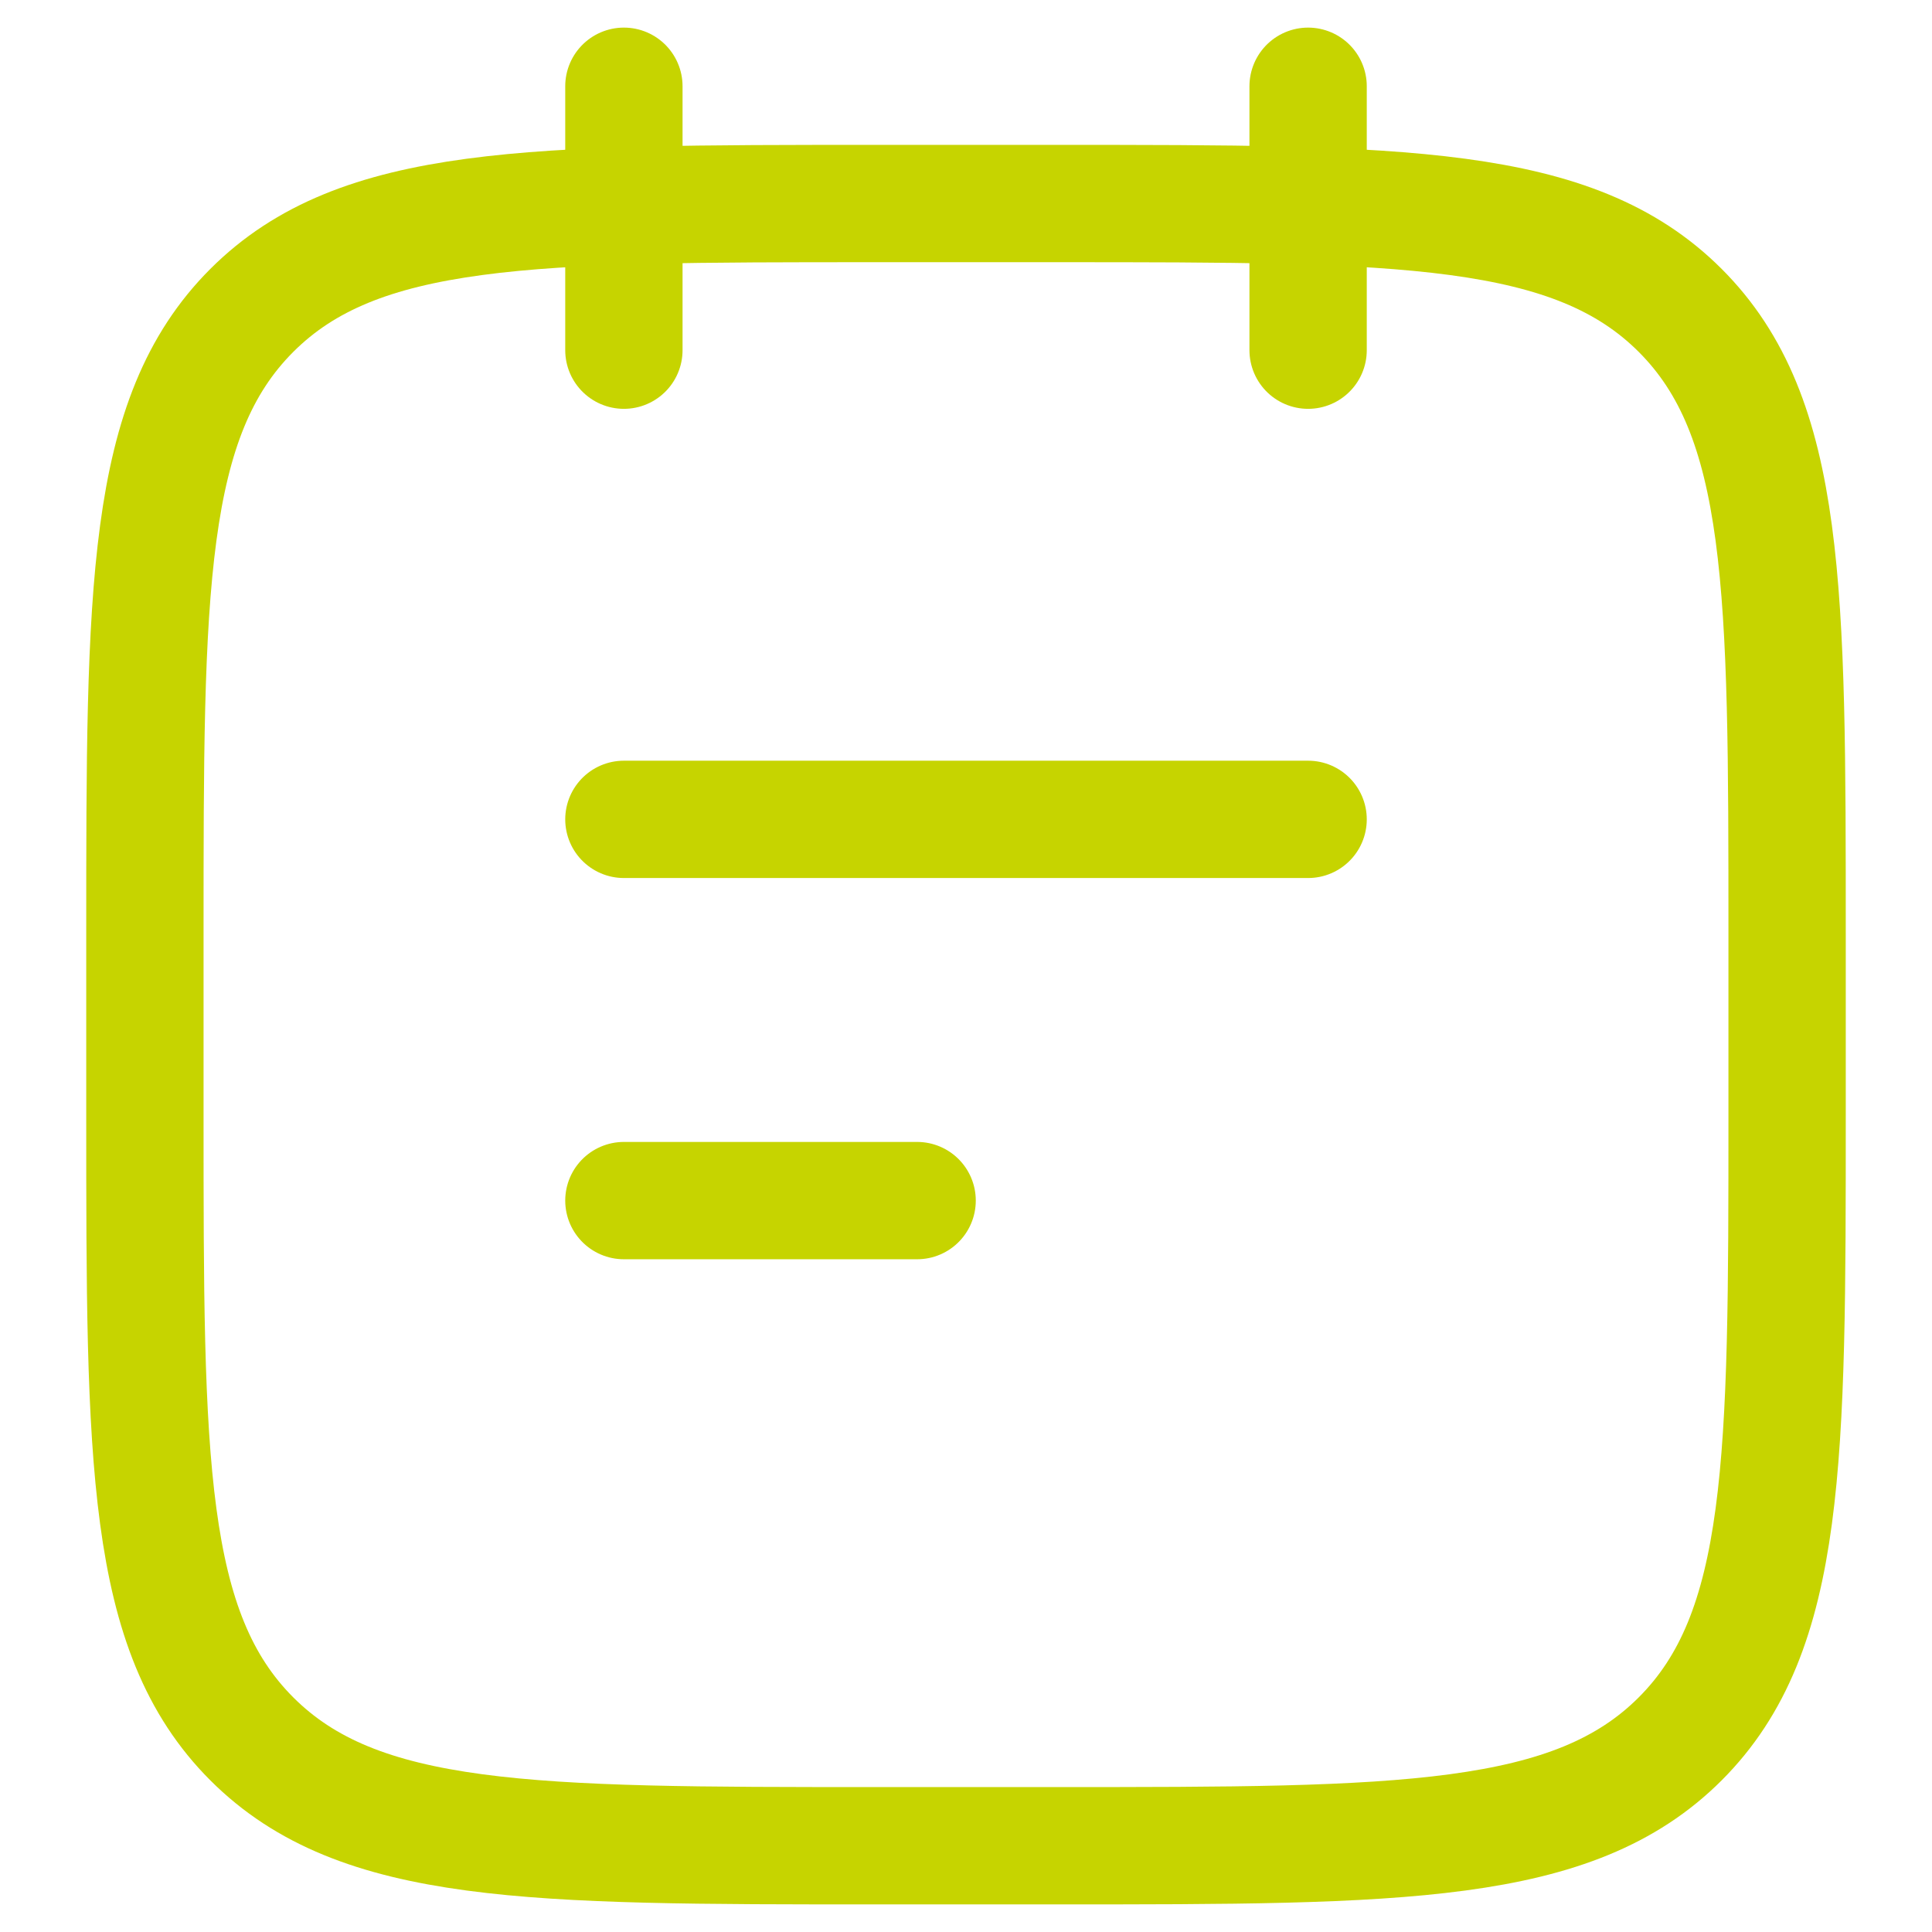
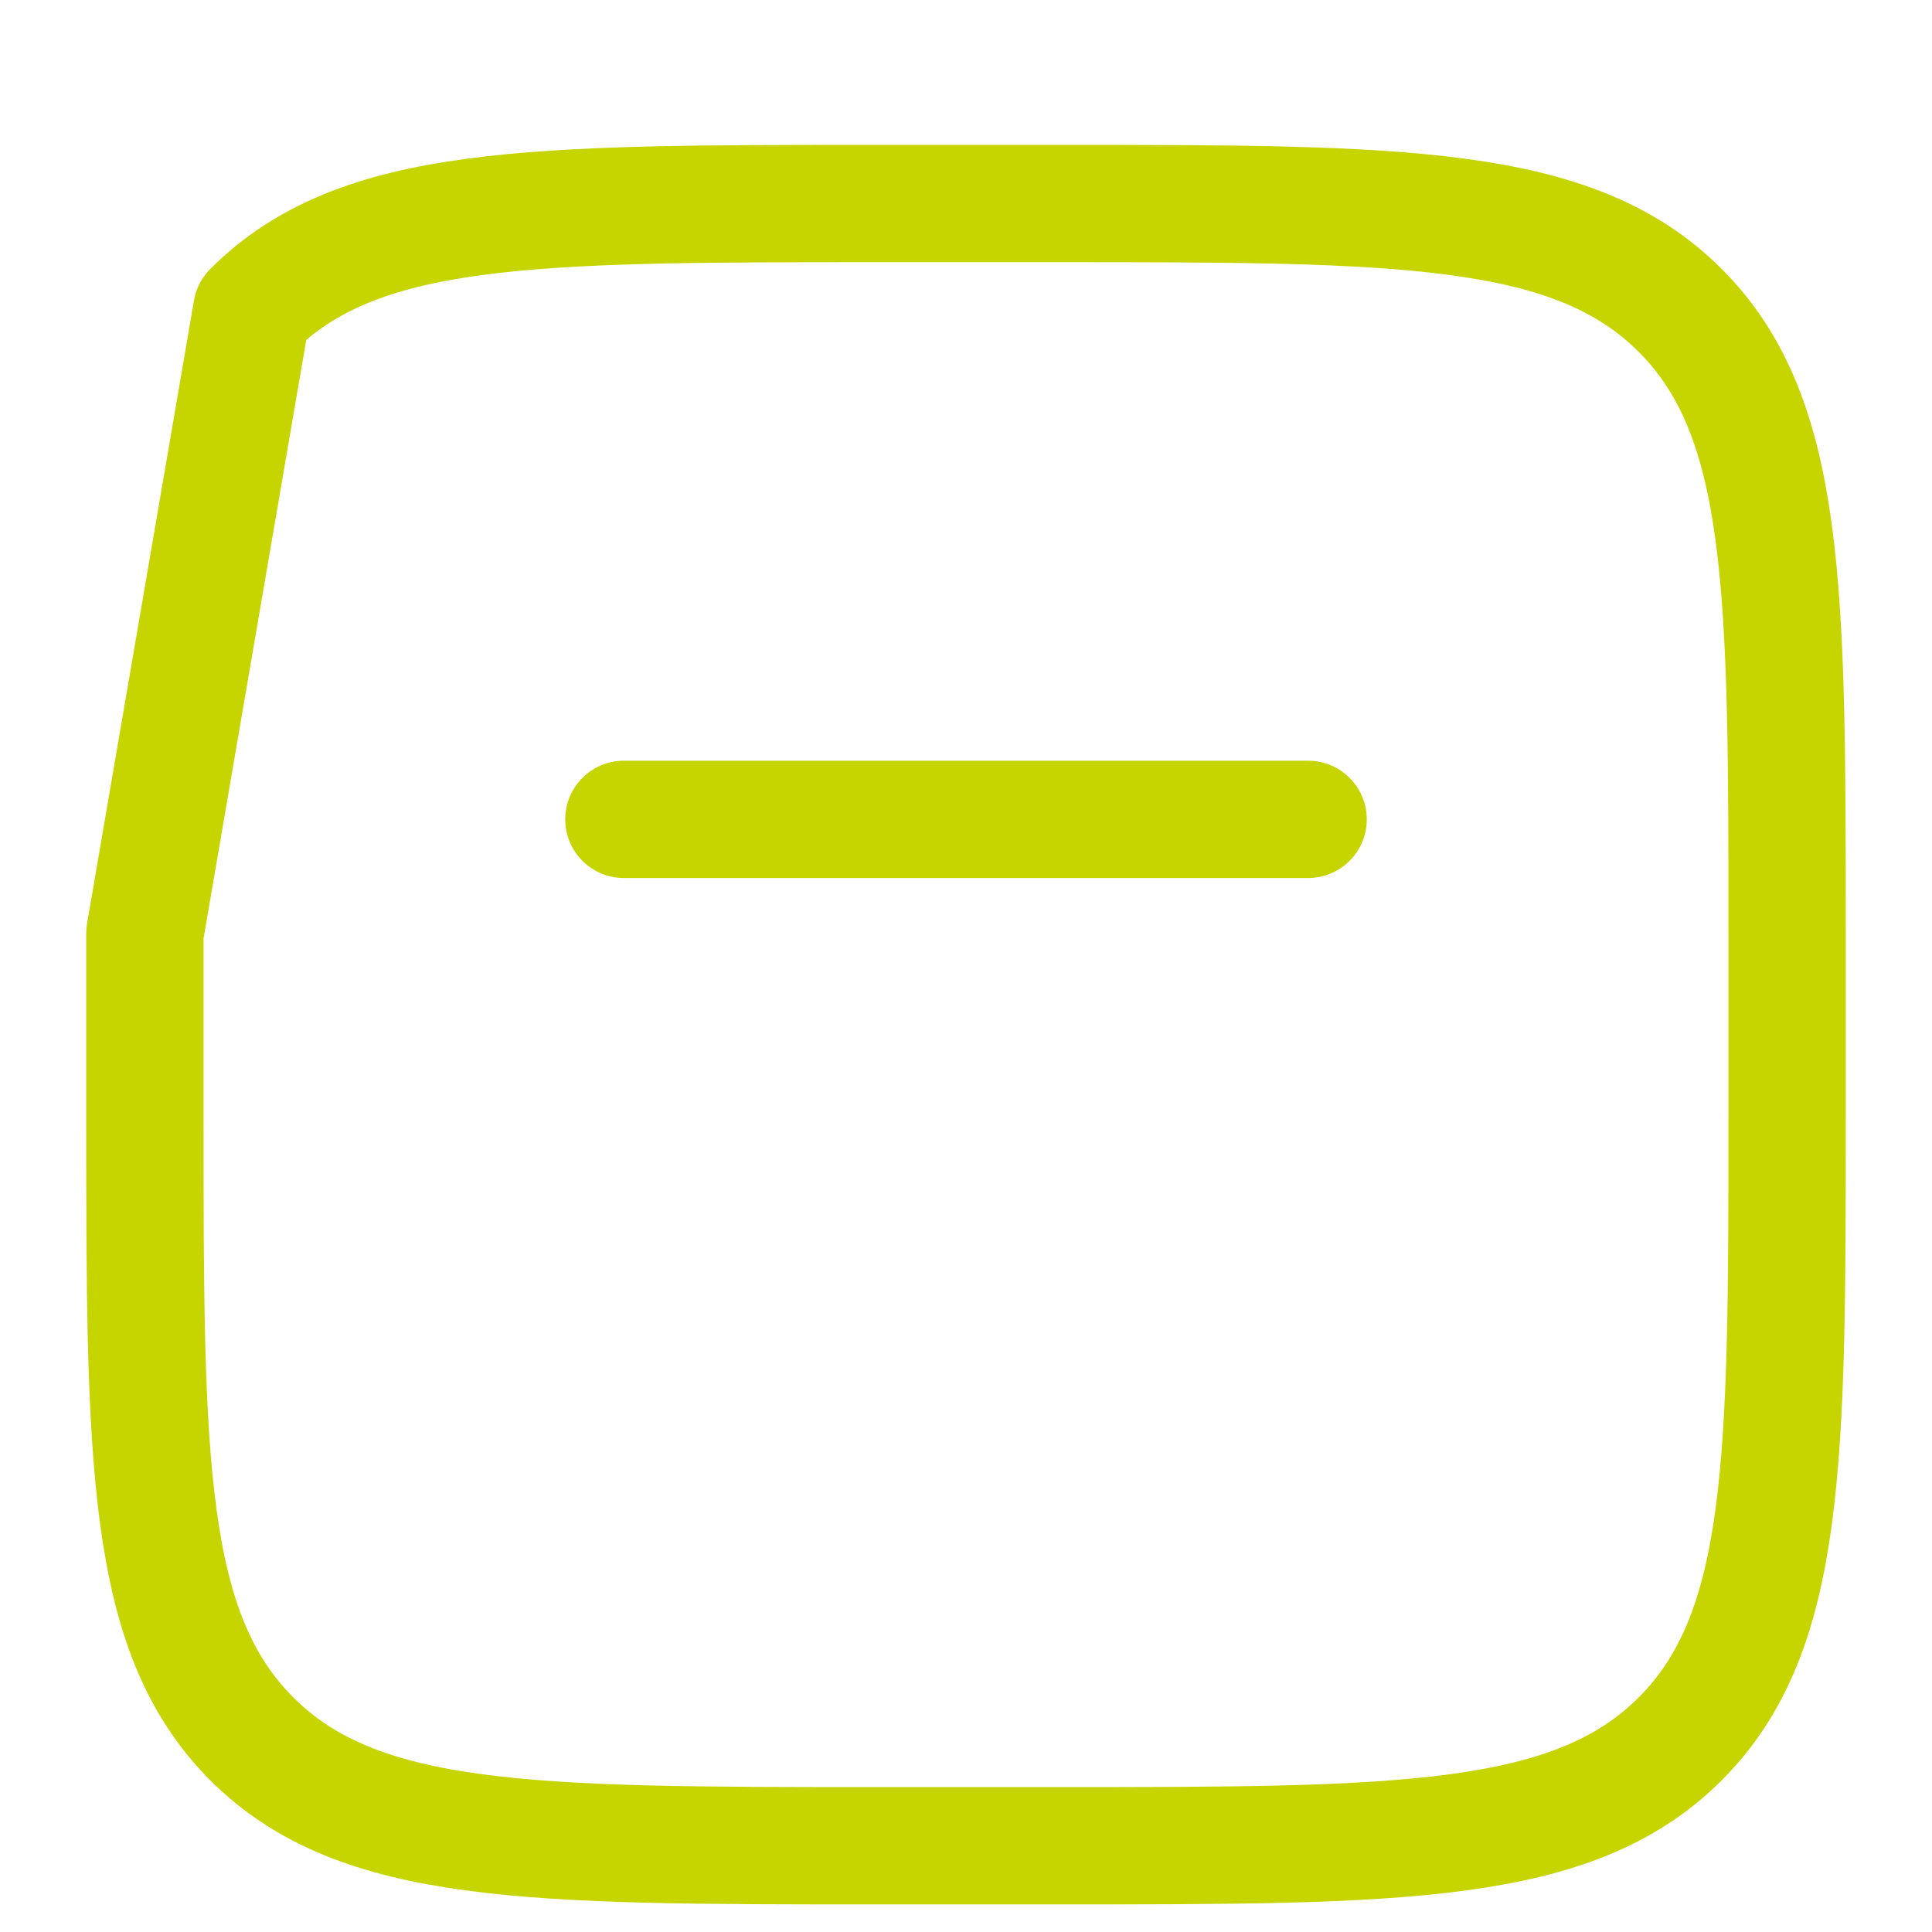
<svg xmlns="http://www.w3.org/2000/svg" width="40px" height="40px" viewBox="0 0 40 40" version="1.1">
  <title>Note-1</title>
  <g id="Note-1" stroke="none" fill="none" fill-rule="evenodd" stroke-linecap="round" stroke-linejoin="round" stroke-width="1">
    <g id="Grupo" stroke="#C6D400">
-       <path d="M3,19.325 L3,23.103 C3,30.225 3,33.788 5.213,36.001 C7.426,38.214 10.988,38.214 18.111,38.214 L21.889,38.214 C29.012,38.214 32.574,38.214 34.787,36.001 C37,33.788 37,30.225 37,23.103 L37,19.325 C37,12.203 37,8.64 34.787,6.427 C32.574,4.214 29.012,4.214 21.889,4.214 L18.111,4.214 C10.988,4.214 7.426,4.214 5.213,6.427 C3,8.64 3,12.203 3,19.325 Z" id="Trazado" stroke-width="2.429" />
-       <line x1="27.083" y1="1.786" x2="27.083" y2="7.25" id="Trazado" stroke-width="2.429" />
-       <line x1="12.917" y1="1.786" x2="12.917" y2="7.25" id="Trazado" stroke-width="2.429" />
+       <path d="M3,19.325 L3,23.103 C3,30.225 3,33.788 5.213,36.001 C7.426,38.214 10.988,38.214 18.111,38.214 L21.889,38.214 C29.012,38.214 32.574,38.214 34.787,36.001 C37,33.788 37,30.225 37,23.103 L37,19.325 C37,12.203 37,8.64 34.787,6.427 C32.574,4.214 29.012,4.214 21.889,4.214 L18.111,4.214 C10.988,4.214 7.426,4.214 5.213,6.427 Z" id="Trazado" stroke-width="2.429" />
      <line x1="12.917" y1="16.964" x2="27.083" y2="16.964" id="Trazado" stroke-width="2.429" />
-       <line x1="12.917" y1="24.857" x2="18.988" y2="24.857" id="Trazado" stroke-width="2.429" />
    </g>
  </g>
</svg>